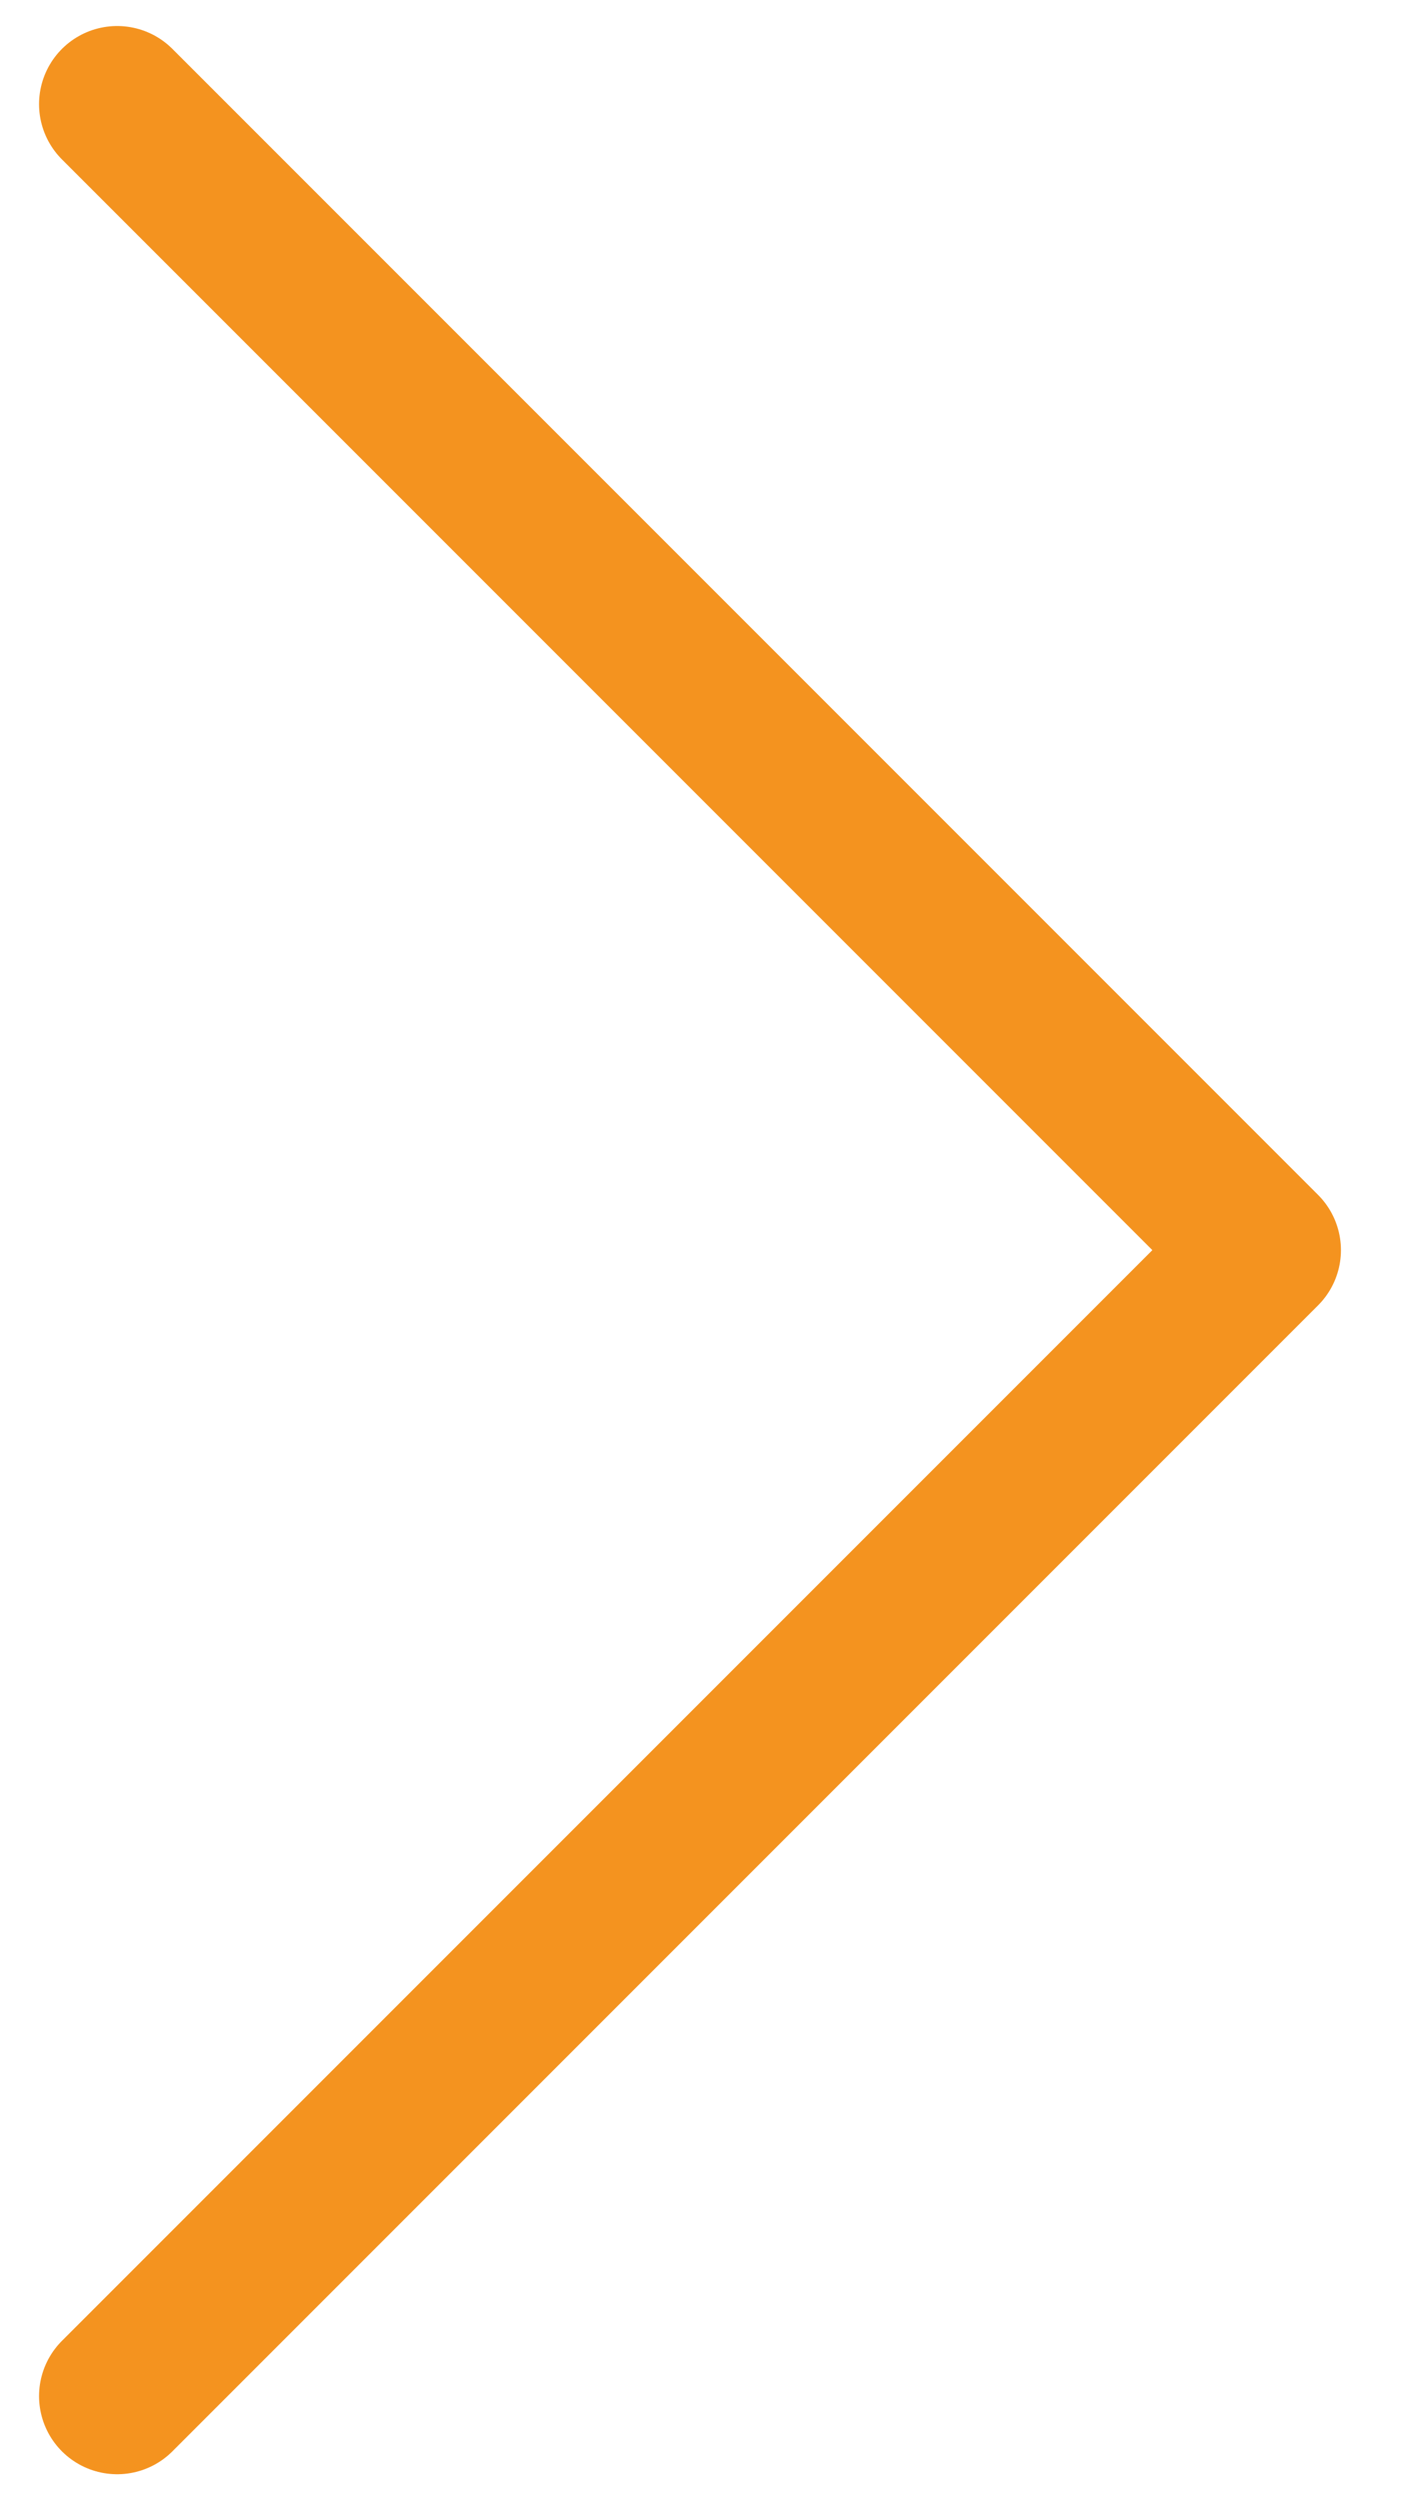
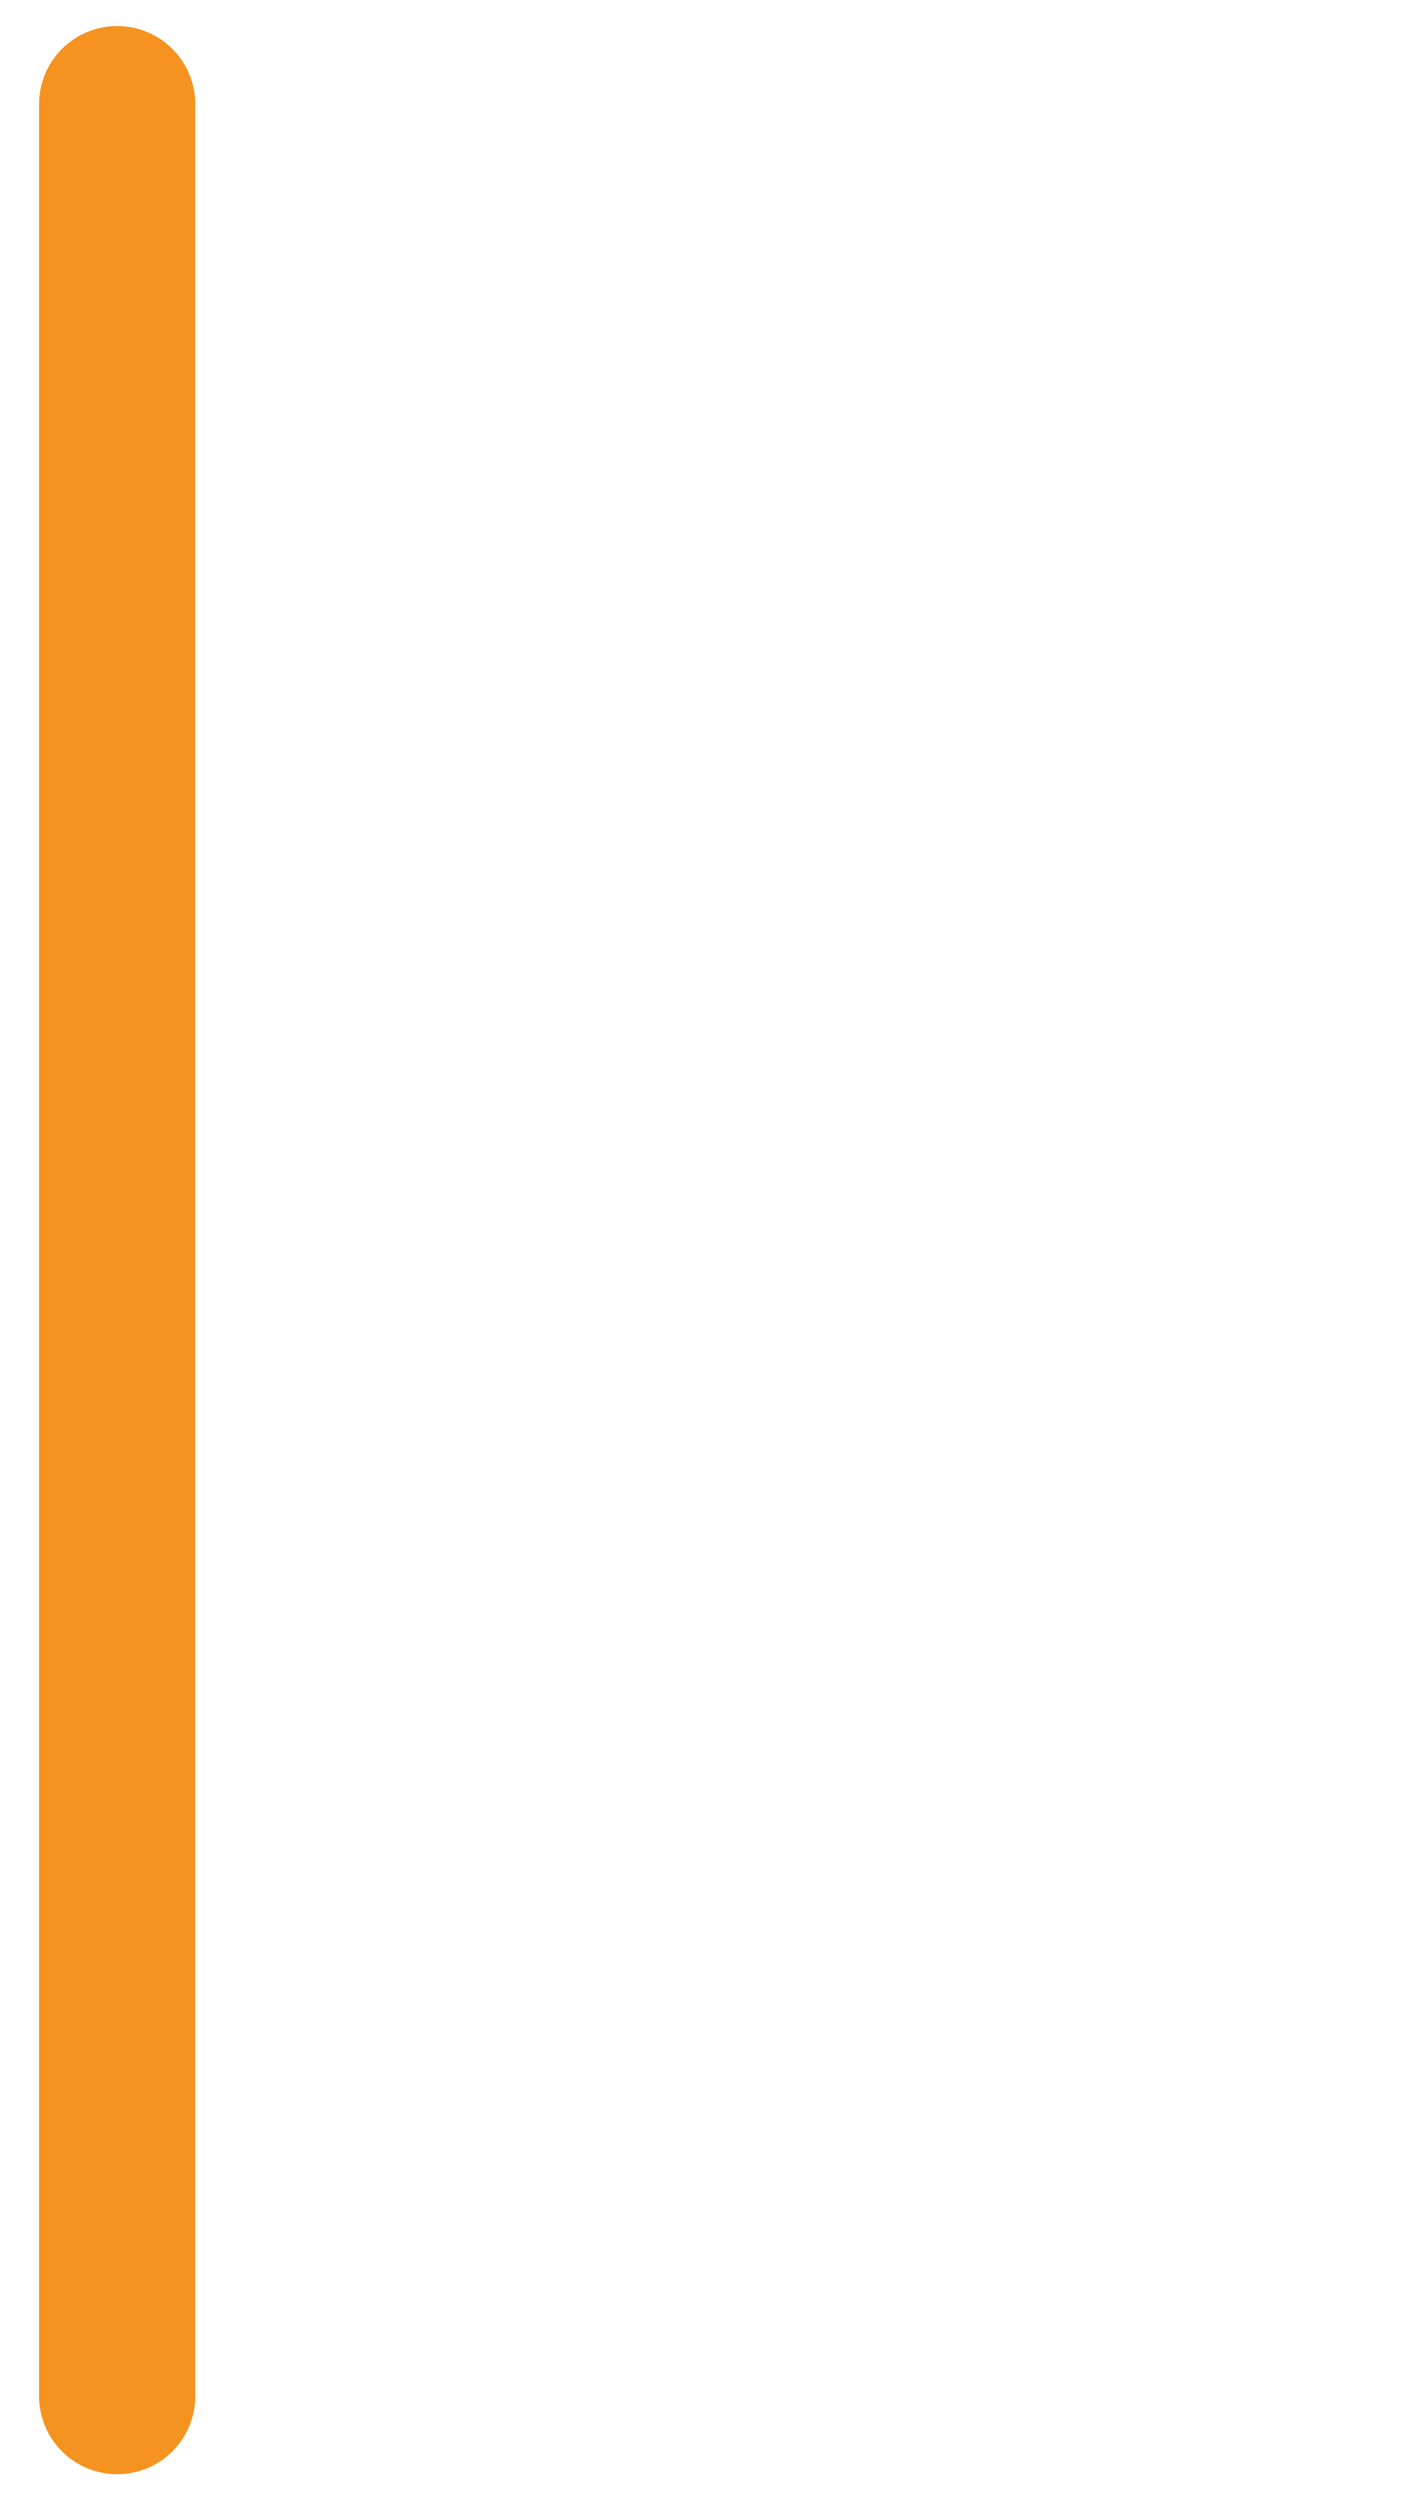
<svg xmlns="http://www.w3.org/2000/svg" width="18" height="32" viewBox="0 0 18 32" fill="none">
-   <path d="M1.5 30.667L16.167 16L1.5 1.333" stroke="#F4931F" stroke-width="2" stroke-linecap="round" stroke-linejoin="round" />
+   <path d="M1.5 30.667L1.5 1.333" stroke="#F4931F" stroke-width="2" stroke-linecap="round" stroke-linejoin="round" />
</svg>